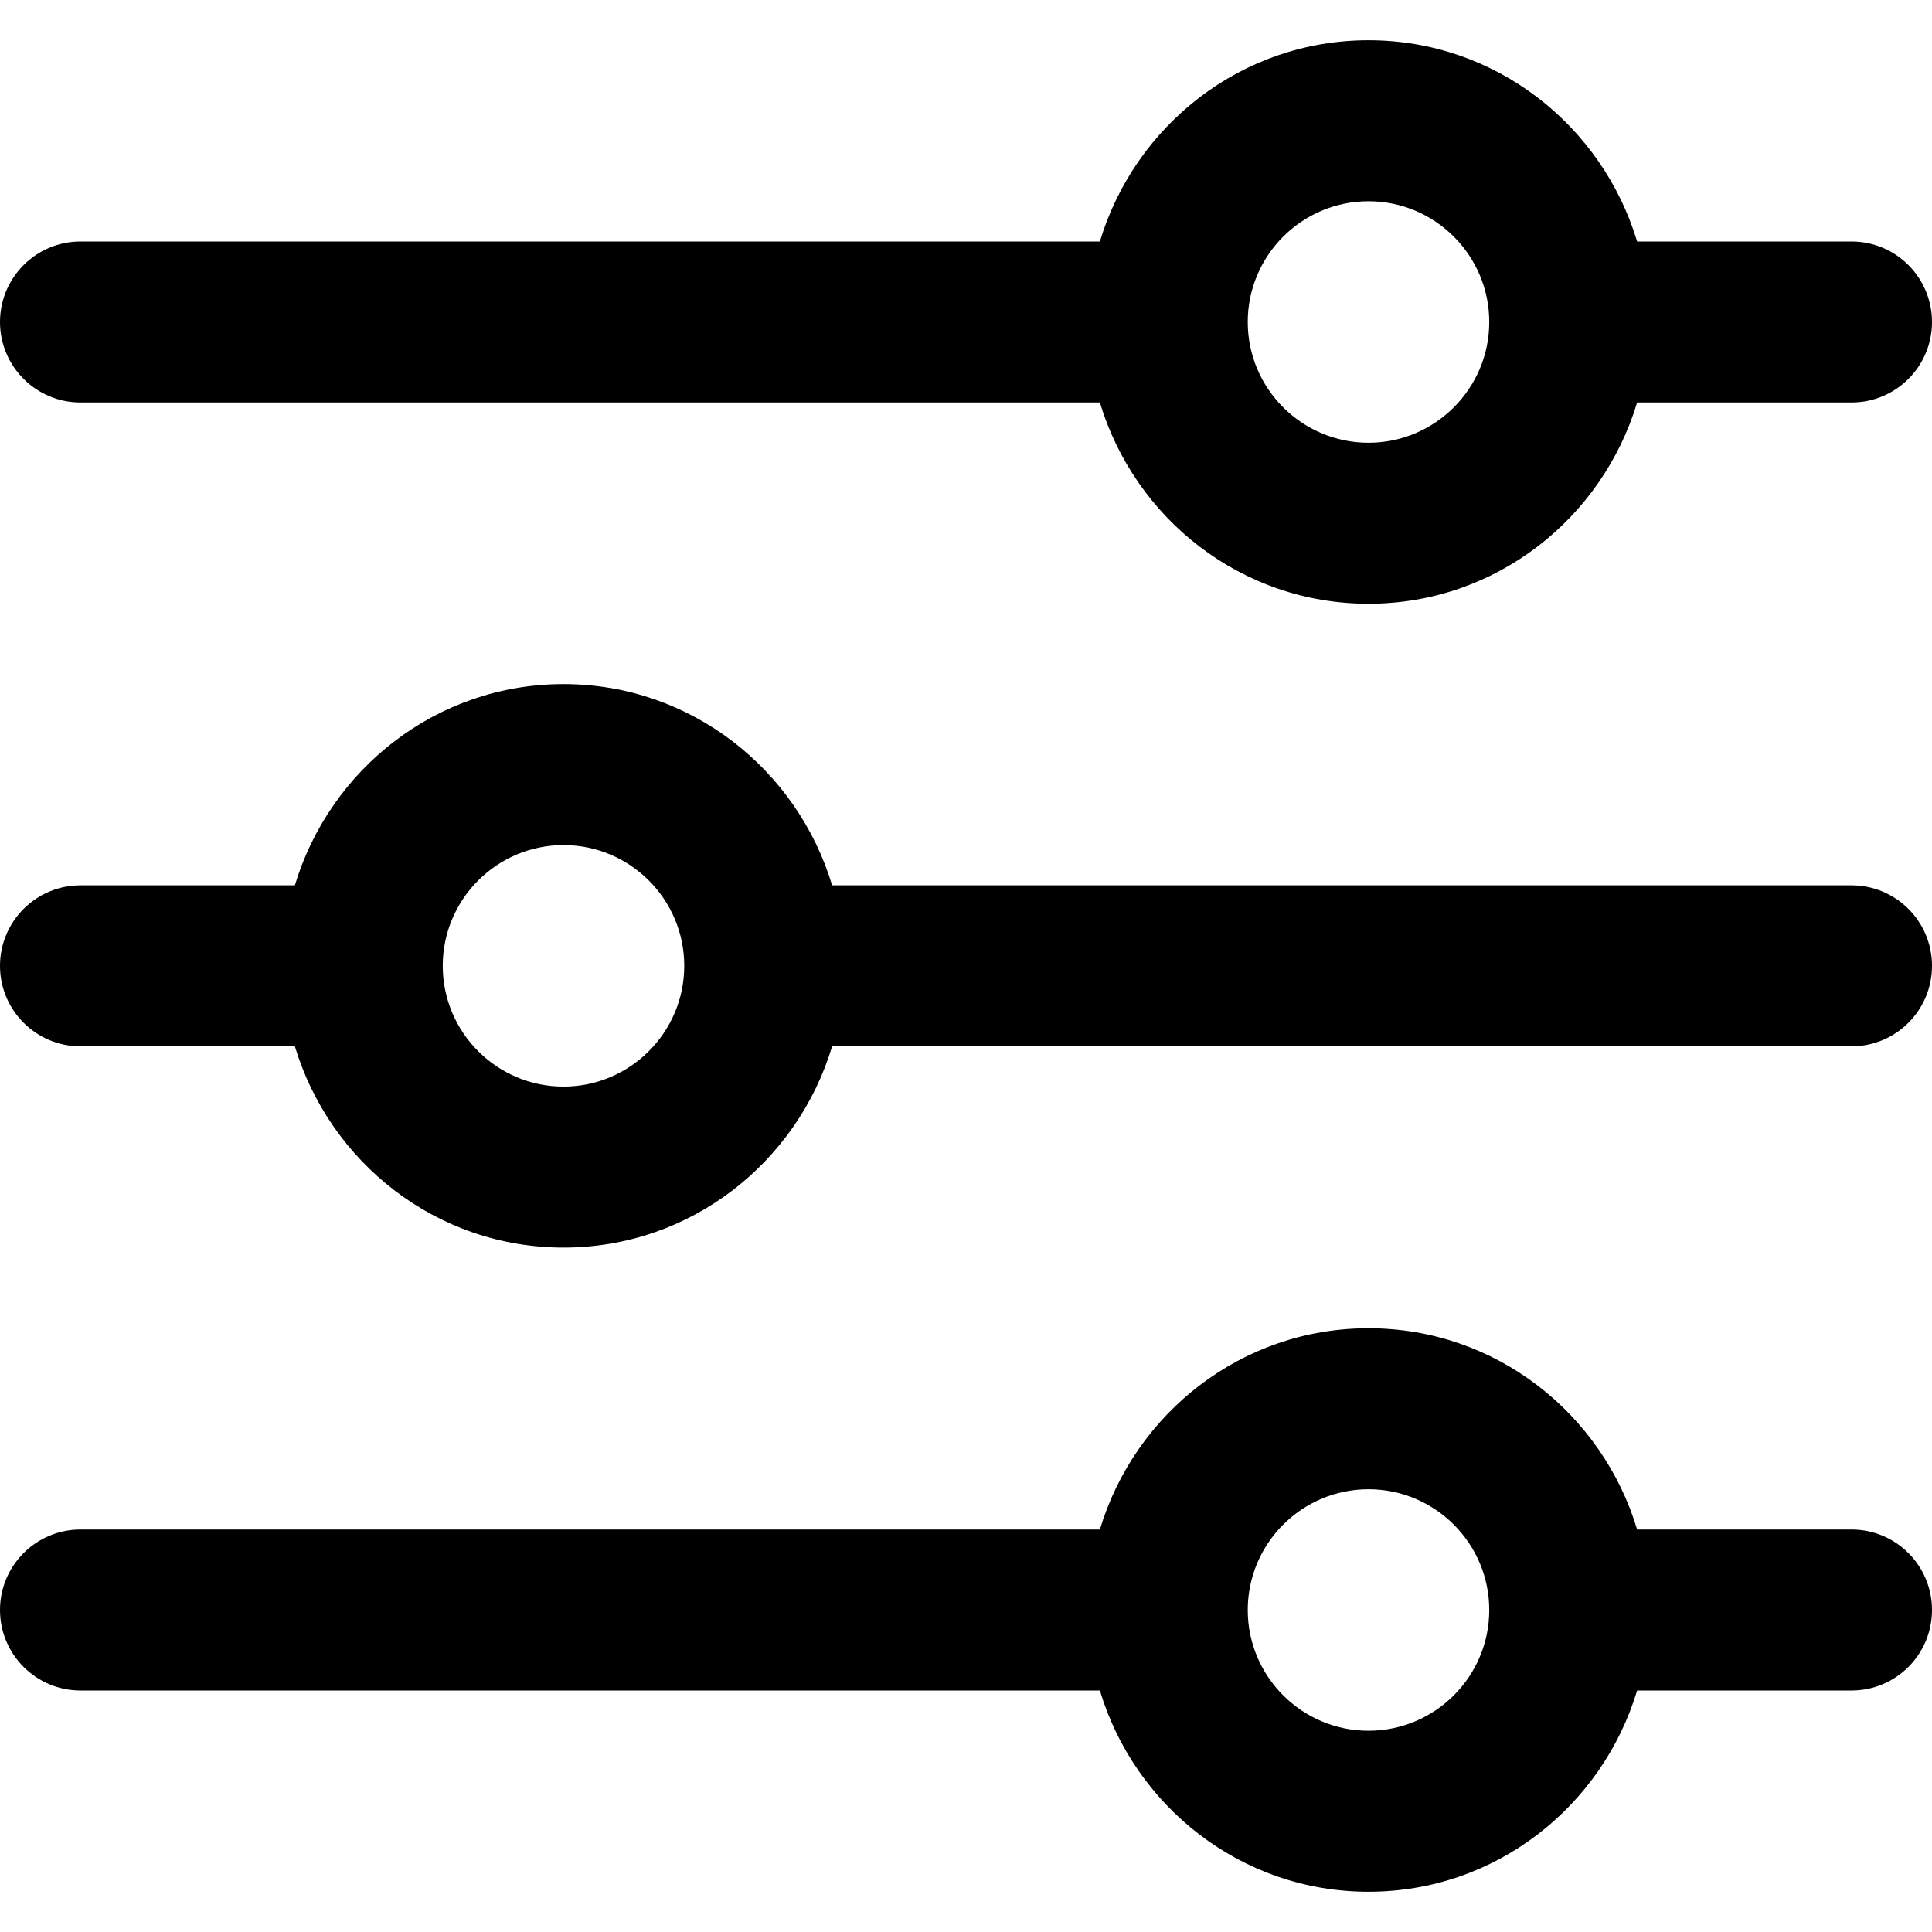
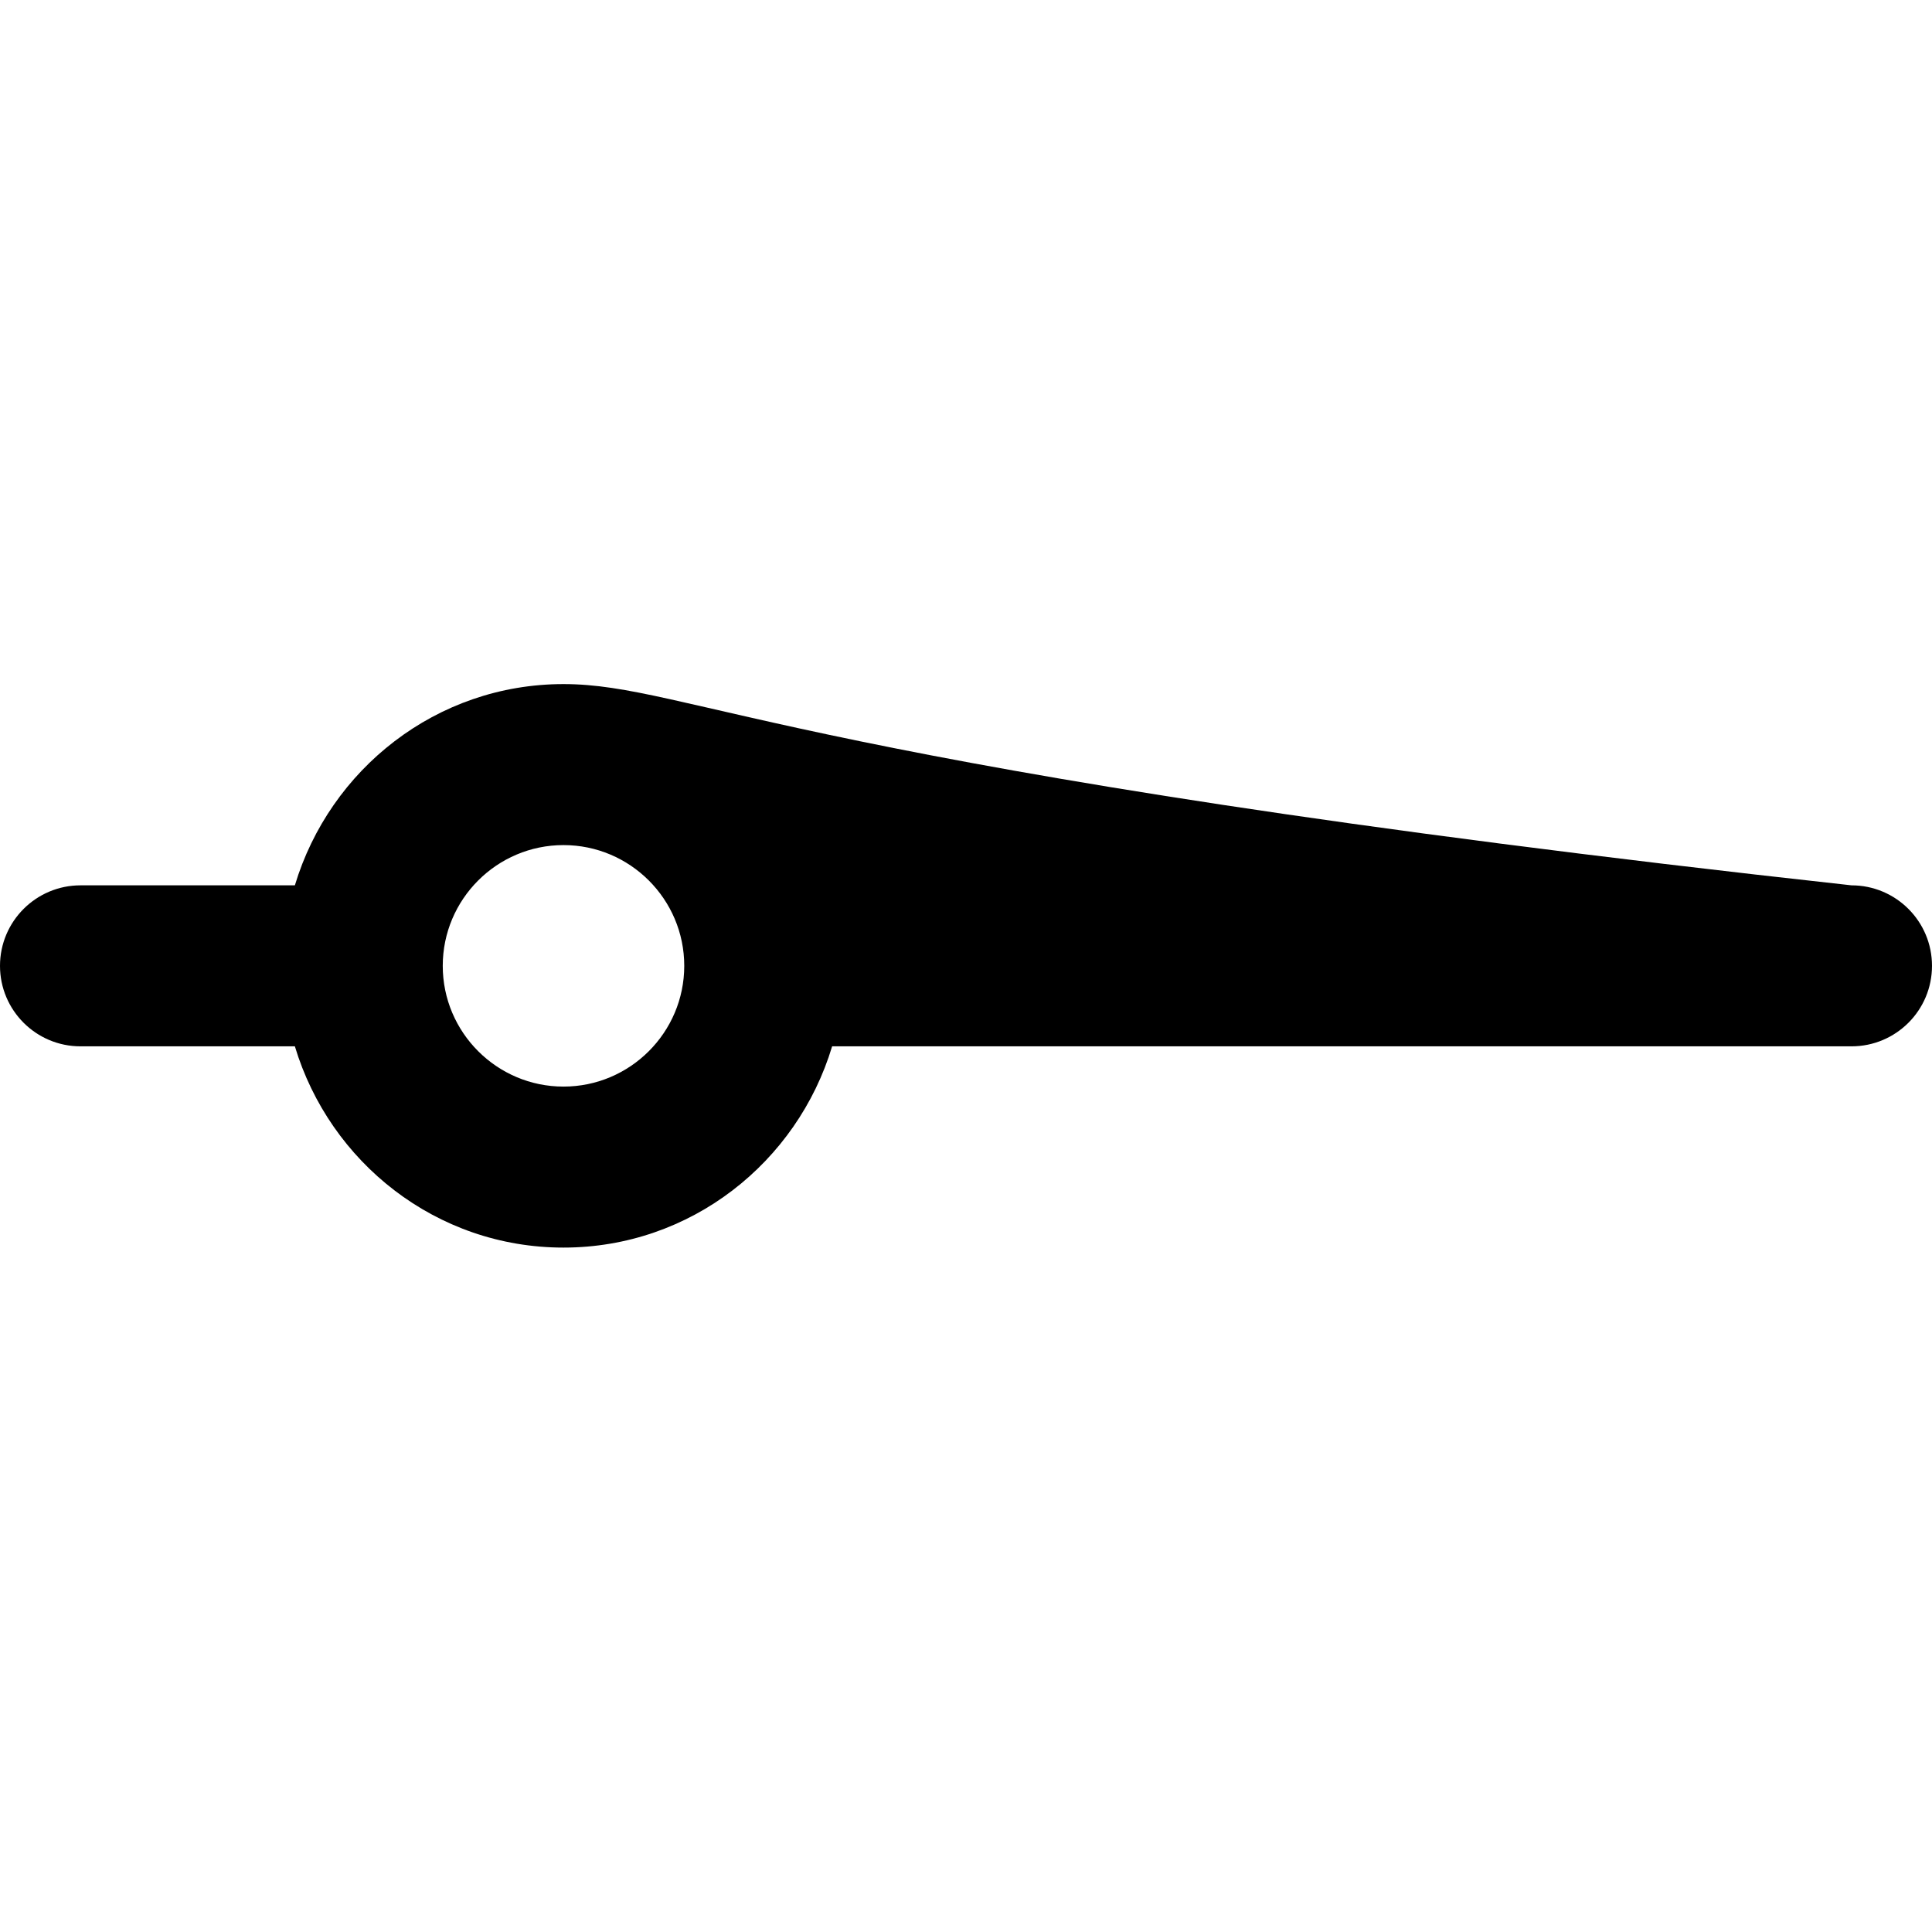
<svg xmlns="http://www.w3.org/2000/svg" width="24" height="24" viewBox="0 0 24 24" fill="none">
-   <path d="M23 19H20.337C19.904 17.559 18.58 16.5 17 16.5C15.42 16.5 14.097 17.559 13.663 19H1C0.448 19 0 19.448 0 20C0 20.552 0.448 21 1 21H13.663C14.096 22.441 15.42 23.5 17 23.5C18.58 23.5 19.903 22.441 20.337 21H23C23.553 21 24 20.552 24 20C24 19.448 23.553 19 23 19ZM17 21.5C16.173 21.5 15.5 20.827 15.5 20C15.5 19.173 16.173 18.5 17 18.5C17.827 18.5 18.5 19.173 18.5 20C18.5 20.827 17.827 21.5 17 21.5Z" fill="black" />
-   <path d="M23 3H20.337C19.903 1.559 18.58 0.5 17 0.5C15.42 0.5 14.097 1.559 13.663 3H1C0.448 3 0 3.448 0 4C0 4.552 0.448 5 1 5H13.663C14.097 6.441 15.42 7.5 17 7.5C18.58 7.5 19.903 6.441 20.337 5H23C23.553 5 24 4.552 24 4C24 3.448 23.553 3 23 3ZM17 5.5C16.173 5.5 15.5 4.827 15.5 4C15.5 3.173 16.173 2.5 17 2.5C17.827 2.5 18.5 3.173 18.5 4C18.5 4.827 17.827 5.5 17 5.5Z" fill="black" />
-   <path d="M23 10.998H10.337C9.903 9.557 8.58 8.498 7 8.498C5.42 8.498 4.097 9.557 3.663 10.998H1C0.448 10.998 0 11.446 0 11.998C0 12.55 0.448 12.998 1 12.998H3.663C4.097 14.439 5.42 15.498 7 15.498C8.58 15.498 9.903 14.439 10.337 12.998H23C23.553 12.998 24 12.55 24 11.998C24 11.446 23.553 10.998 23 10.998ZM7 13.498C6.173 13.498 5.5 12.825 5.5 11.998C5.5 11.171 6.173 10.498 7 10.498C7.827 10.498 8.5 11.171 8.5 11.998C8.5 12.825 7.827 13.498 7 13.498Z" fill="black" />
+   <path d="M23 10.998C9.903 9.557 8.58 8.498 7 8.498C5.42 8.498 4.097 9.557 3.663 10.998H1C0.448 10.998 0 11.446 0 11.998C0 12.55 0.448 12.998 1 12.998H3.663C4.097 14.439 5.42 15.498 7 15.498C8.58 15.498 9.903 14.439 10.337 12.998H23C23.553 12.998 24 12.55 24 11.998C24 11.446 23.553 10.998 23 10.998ZM7 13.498C6.173 13.498 5.5 12.825 5.5 11.998C5.5 11.171 6.173 10.498 7 10.498C7.827 10.498 8.5 11.171 8.5 11.998C8.5 12.825 7.827 13.498 7 13.498Z" fill="black" />
</svg>